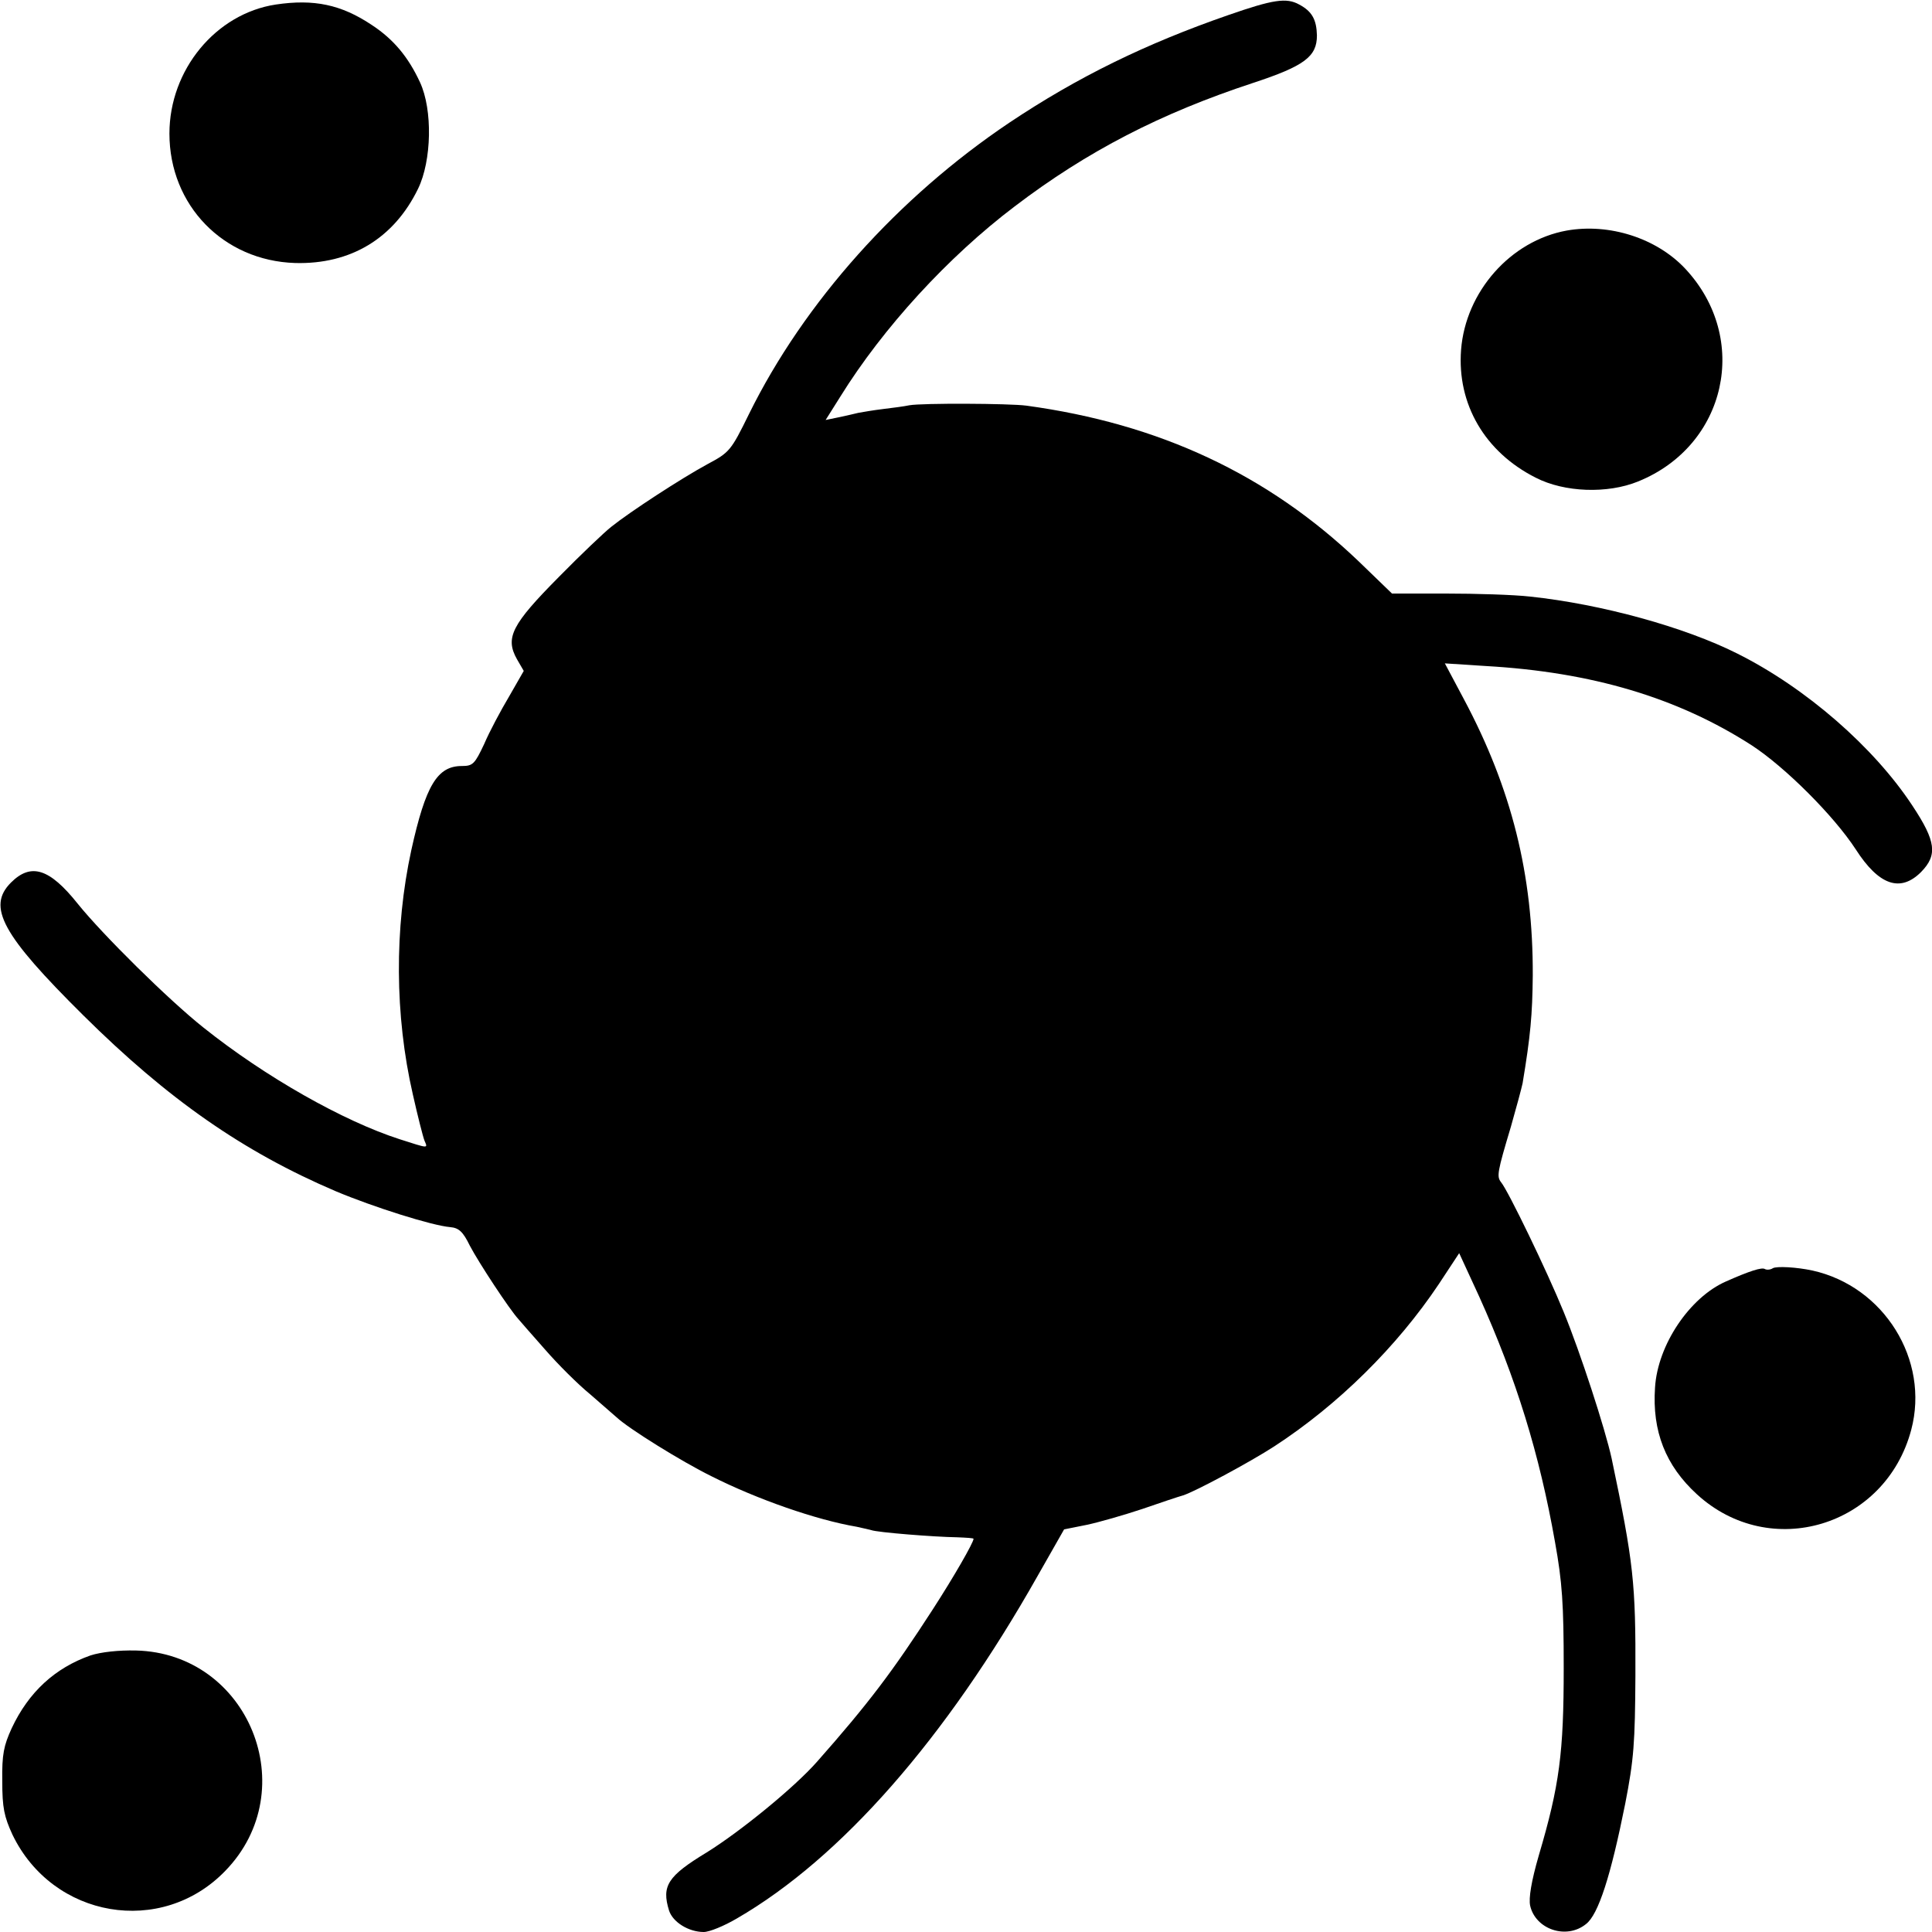
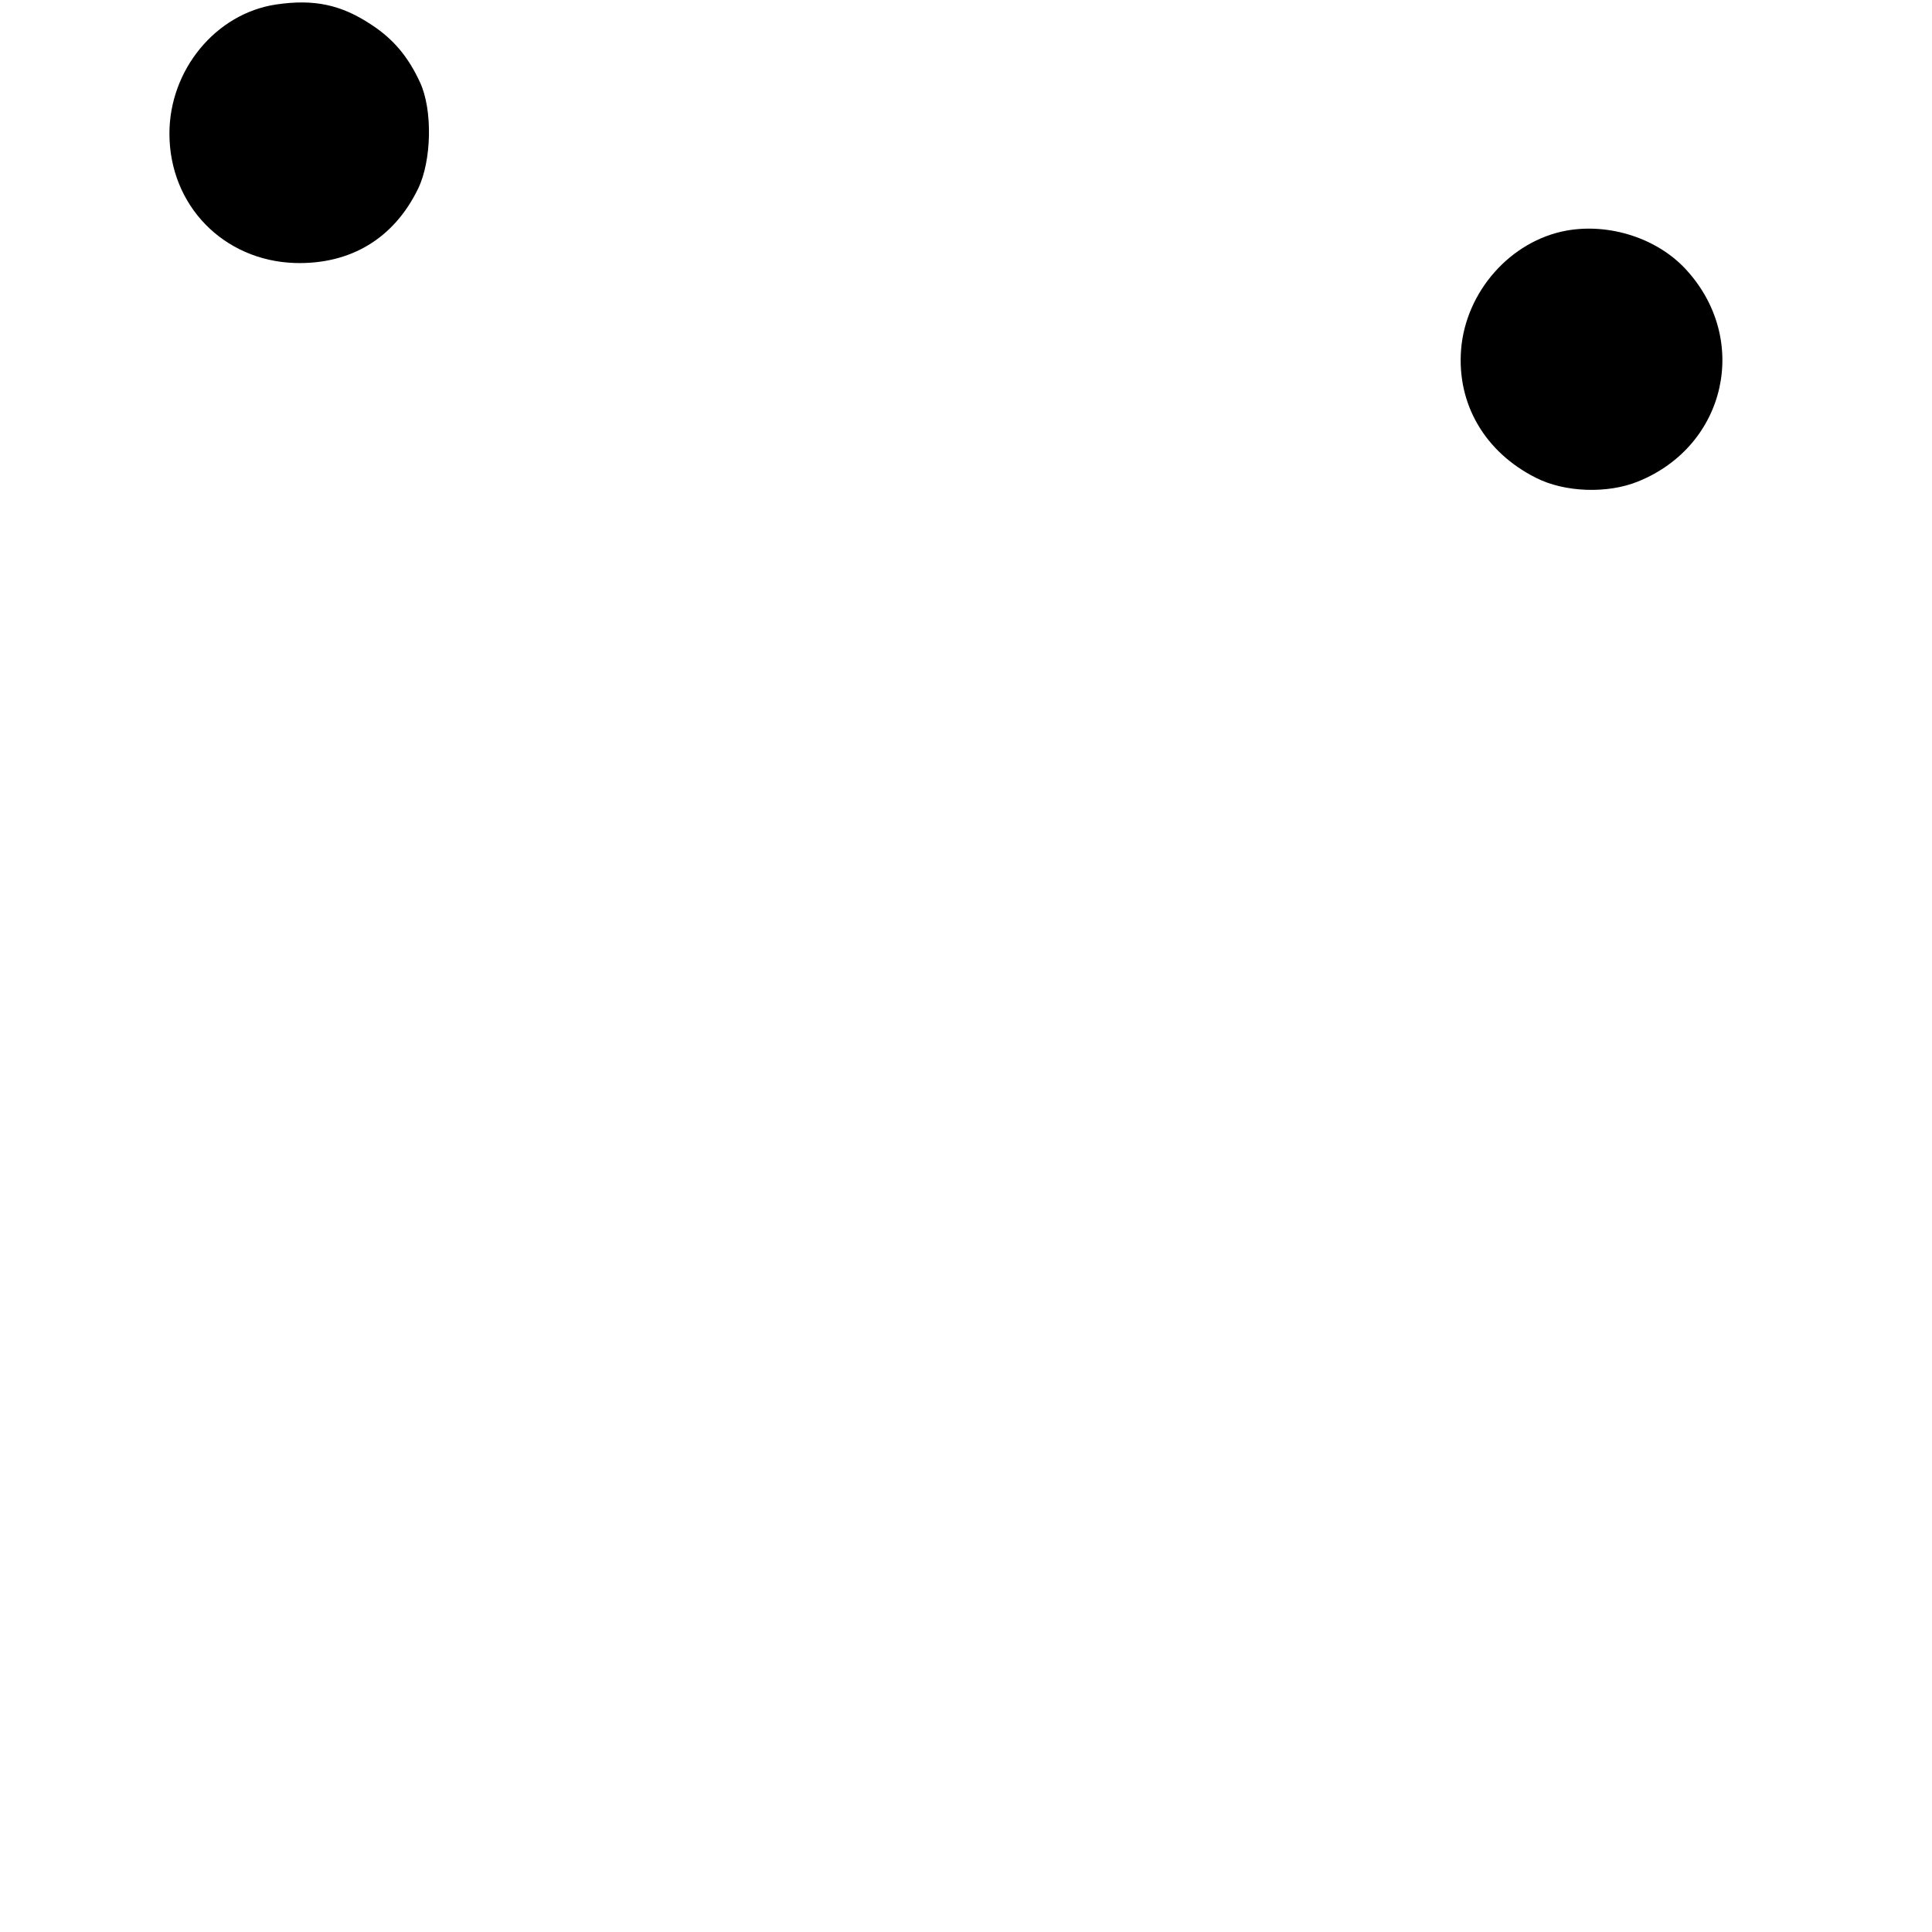
<svg xmlns="http://www.w3.org/2000/svg" version="1.0" width="512pt" height="512pt" viewBox="0 0 512 512" preserveAspectRatio="xMidYMid meet">
  <g transform="translate(0,512) scale(0.1,-0.1)" fill="#000000" stroke="none">
-     <path d="M731 5108 c-159 -24 -282 -173 -282 -342 0 -190 143 -337 333 -343 147 -4 262 65 326 197 36 74 39 209 5 282 -31 67 -70 114 -128 152 -81 54 -153 69 -254 54z" />
-     <path d="M3255 5080 c-219 -76 -399 -164 -580 -285 -295 -198 -544 -476 -690 -772 -48 -98 -52 -102 -110 -133 -70 -38 -205 -126 -255 -166 -19 -15 -81 -74 -138 -132 -126 -127 -144 -162 -112 -219 l18 -31 -39 -68 c-22 -37 -52 -93 -66 -126 -25 -53 -30 -58 -59 -58 -65 0 -96 -51 -134 -223 -45 -207 -44 -438 4 -647 13 -58 27 -113 31 -123 9 -21 12 -21 -66 4 -149 48 -356 165 -520 296 -92 73 -267 246 -333 328 -75 94 -124 109 -177 56 -64 -64 -24 -138 192 -352 224 -222 423 -361 669 -466 100 -42 255 -91 303 -95 23 -2 34 -12 52 -49 23 -44 105 -169 129 -195 6 -7 38 -44 71 -81 33 -38 86 -91 119 -118 32 -28 63 -55 70 -61 32 -30 172 -117 251 -156 123 -62 279 -116 385 -134 14 -3 31 -7 39 -9 16 -6 165 -18 228 -19 24 -1 43 -2 43 -4 0 -10 -53 -102 -108 -187 -106 -164 -170 -249 -307 -404 -60 -68 -202 -184 -292 -240 -104 -63 -120 -89 -100 -154 10 -31 52 -57 92 -57 15 0 54 16 88 36 276 160 553 476 797 908 l70 123 60 12 c33 7 99 26 147 42 49 17 97 33 108 36 32 10 179 89 242 130 169 110 325 264 436 430 l54 82 53 -115 c98 -217 160 -418 201 -651 19 -105 23 -164 23 -333 0 -225 -11 -311 -66 -497 -20 -69 -27 -113 -23 -133 14 -63 96 -91 148 -49 33 25 66 129 104 319 23 118 26 161 27 340 1 246 -5 299 -63 575 -17 78 -83 281 -127 388 -44 108 -147 321 -166 344 -12 15 -10 27 26 147 14 49 28 101 31 115 21 126 26 182 27 286 1 267 -56 495 -183 733 l-50 94 108 -7 c282 -16 509 -84 705 -210 89 -58 218 -187 276 -276 61 -95 118 -115 173 -60 44 45 40 81 -23 176 -102 155 -282 312 -464 403 -139 70 -360 131 -549 151 -44 5 -144 8 -223 8 l-143 0 -89 86 c-241 230 -528 364 -880 412 -45 6 -277 7 -310 1 -14 -3 -45 -7 -70 -10 -25 -3 -54 -8 -65 -10 -11 -3 -35 -8 -53 -12 l-34 -7 39 62 c113 182 285 370 462 504 193 147 388 247 631 327 137 45 170 70 170 126 -1 42 -13 64 -47 82 -34 19 -70 13 -188 -28z" />
+     <path d="M731 5108 c-159 -24 -282 -173 -282 -342 0 -190 143 -337 333 -343 147 -4 262 65 326 197 36 74 39 209 5 282 -31 67 -70 114 -128 152 -81 54 -153 69 -254 54" />
    <path d="M4152 4509 c-149 -27 -268 -162 -280 -316 -11 -144 63 -271 198 -339 76 -39 190 -43 271 -10 235 95 298 379 125 564 -76 81 -201 121 -314 101z" />
-     <path d="M4698 1759 c-6 -4 -16 -5 -21 -2 -8 5 -40 -5 -103 -33 -96 -42 -181 -168 -188 -281 -8 -116 28 -207 111 -283 194 -178 500 -86 568 171 49 185 -72 380 -262 422 -42 9 -95 12 -105 6z" />
-     <path d="M240 733 c-94 -33 -164 -97 -209 -193 -21 -46 -26 -69 -25 -140 0 -71 5 -94 27 -142 107 -222 395 -271 564 -96 209 215 62 577 -237 584 -46 1 -92 -4 -120 -13z" />
  </g>
</svg>